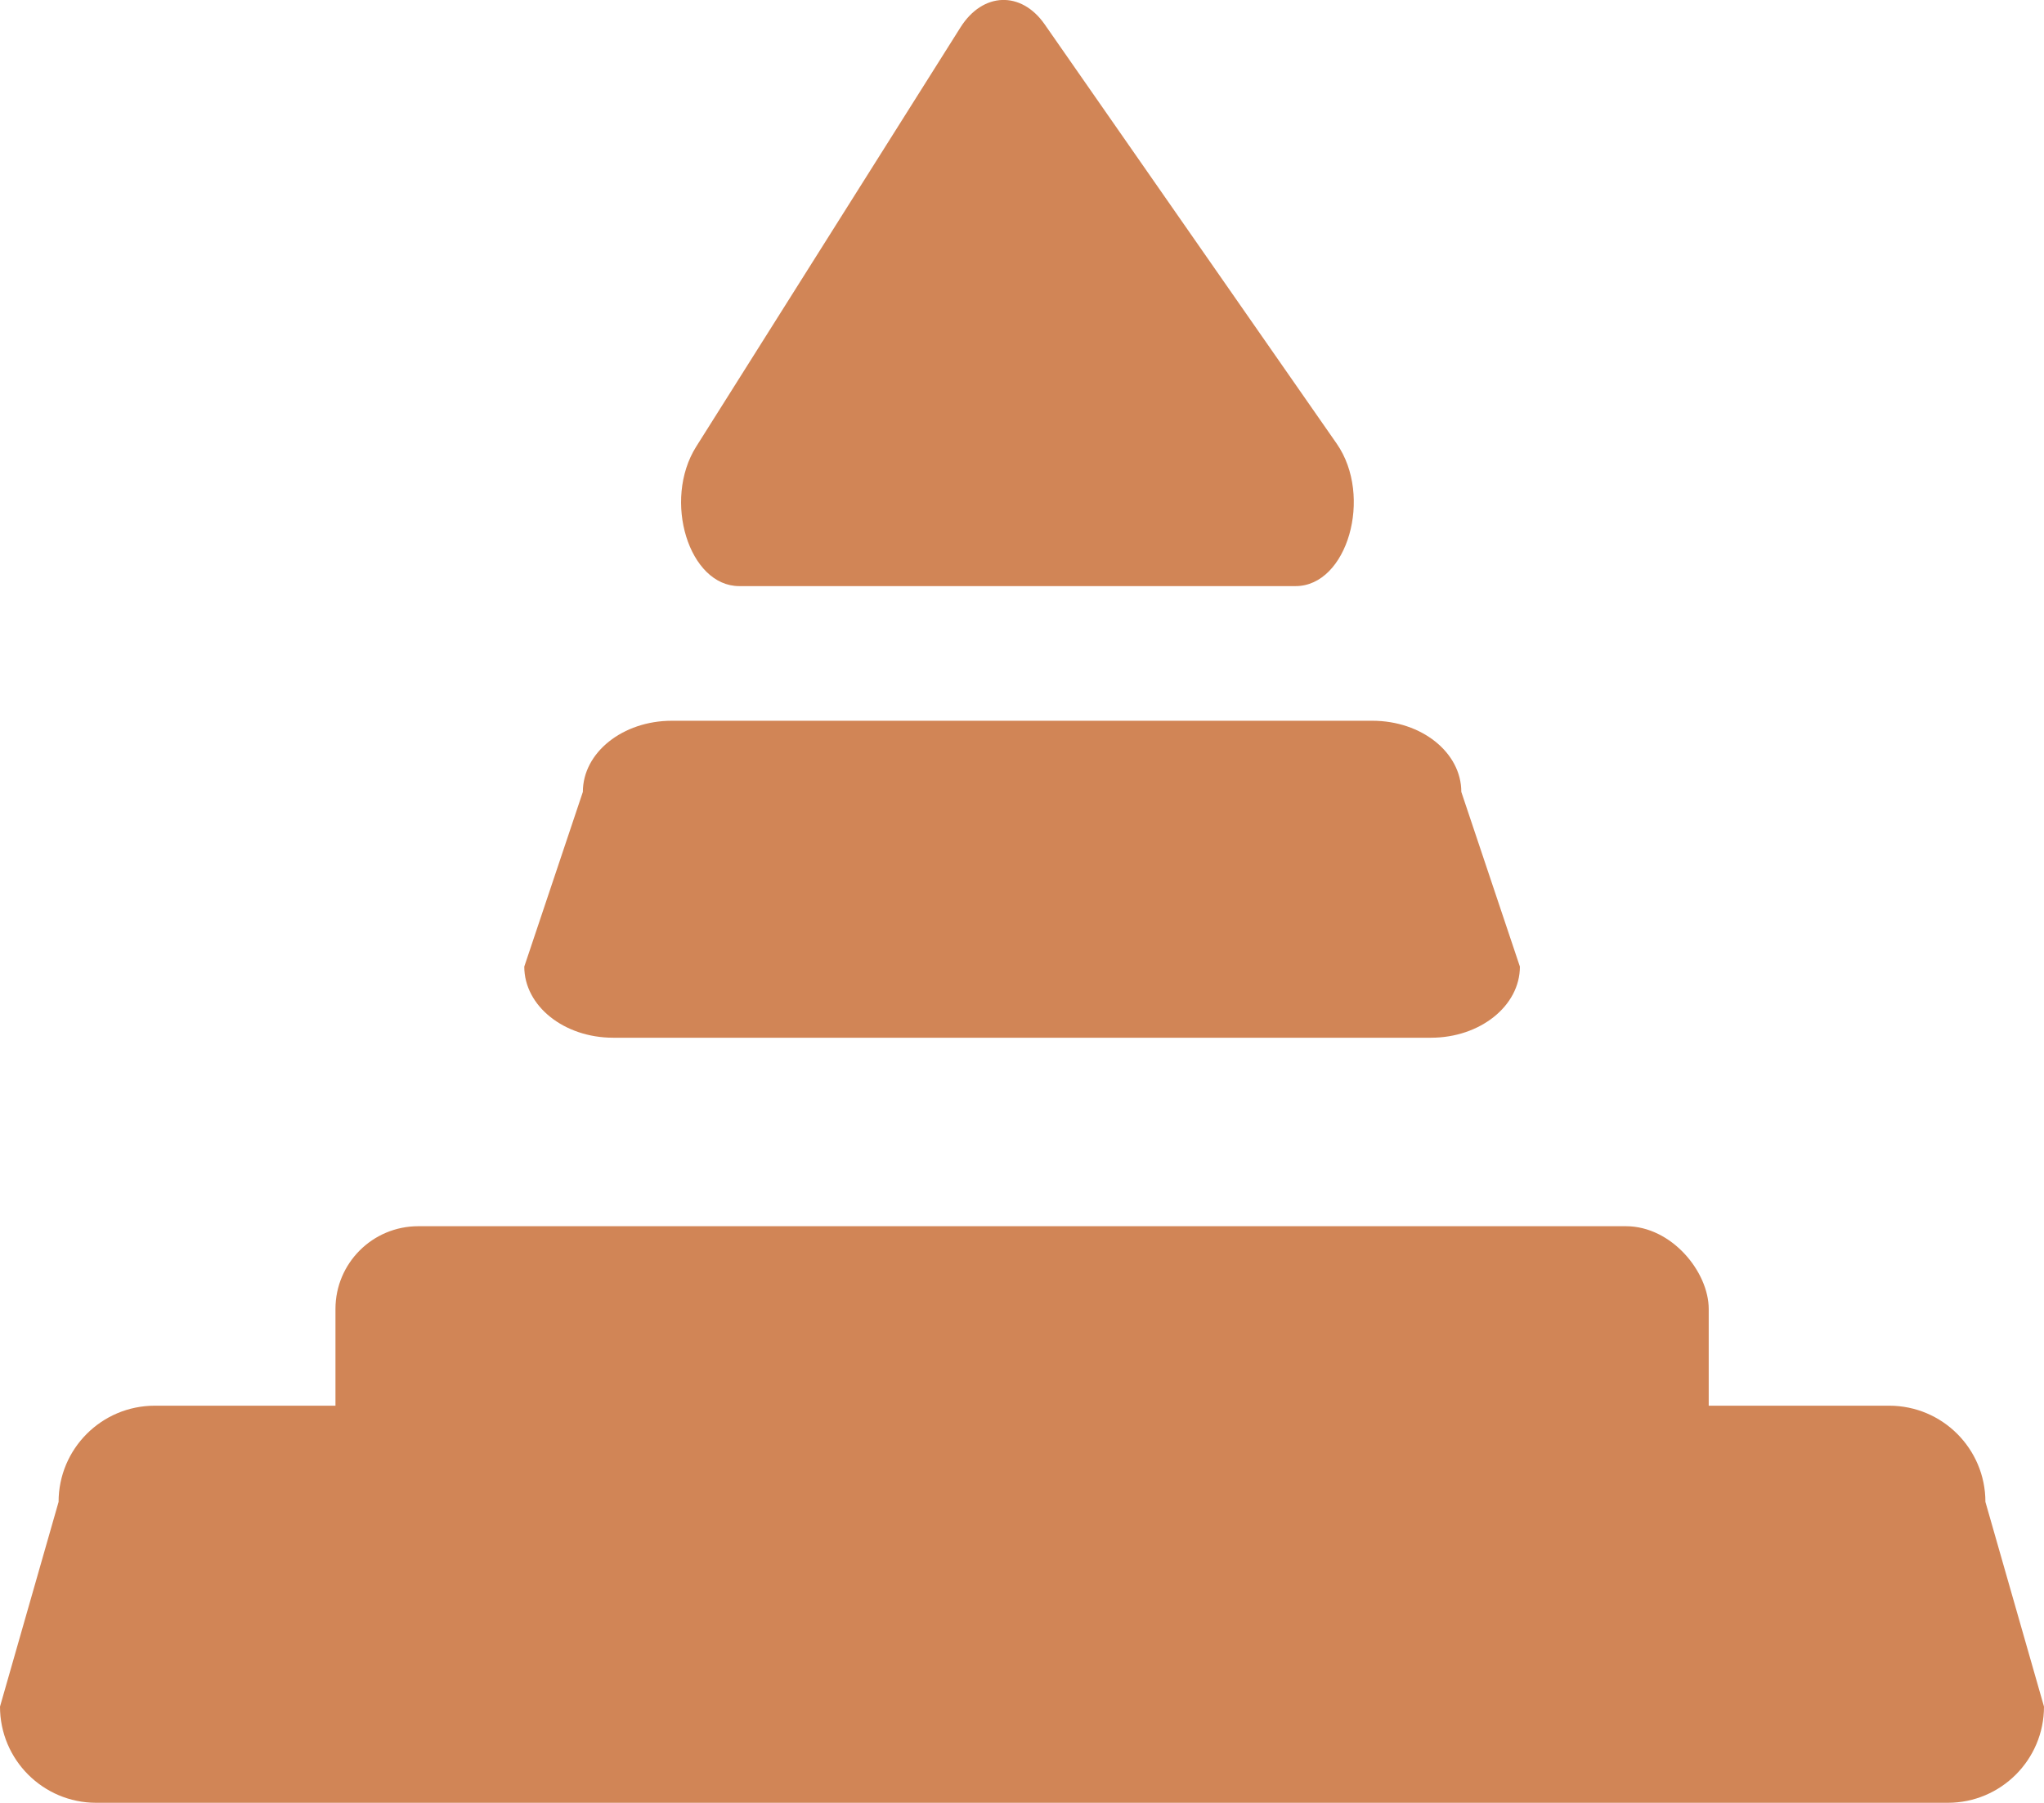
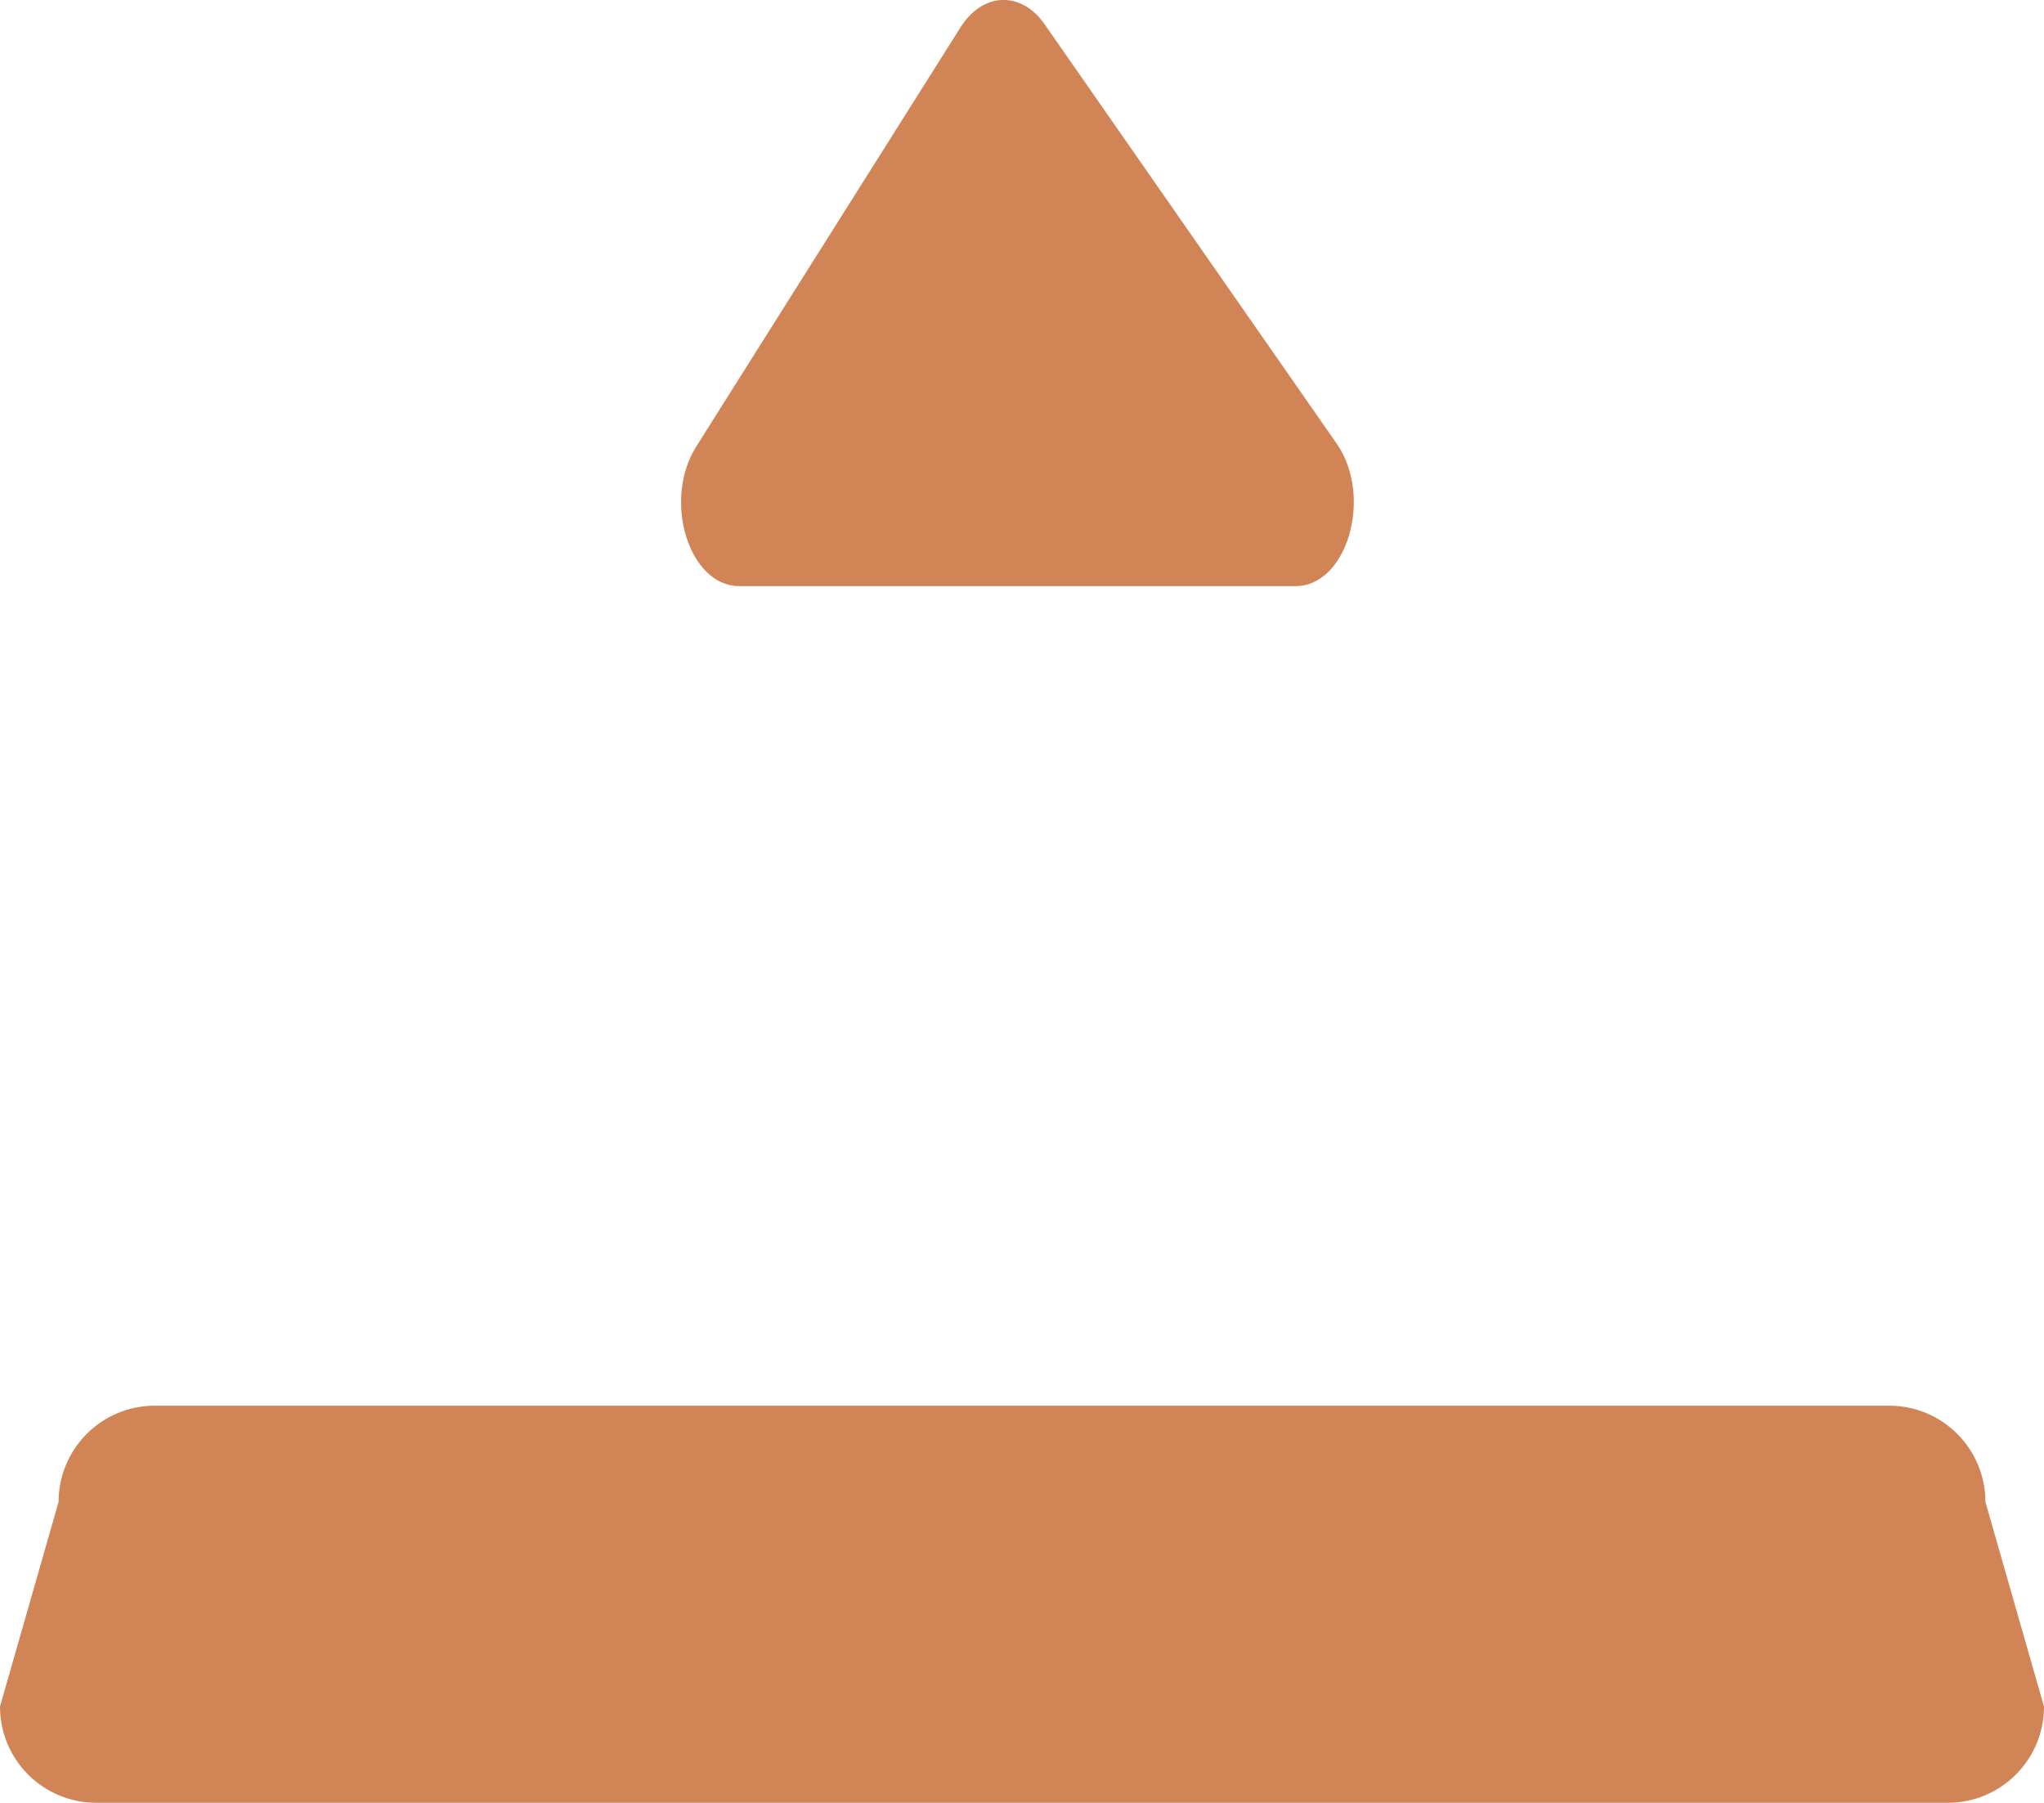
<svg xmlns="http://www.w3.org/2000/svg" id="_レイヤー_2" data-name="レイヤー 2" viewBox="0 0 115.83 102.15">
  <defs>
    <style>
      .cls-1 {
        fill: #d18556;
        stroke-width: 0px;
      }
    </style>
  </defs>
  <g id="_レイヤー_1-2" data-name="レイヤー 1">
    <g>
-       <rect class="cls-1" x="19.01" y="69.48" width="77.82" height="20.12" rx="4.69" ry="4.69" />
-       <path class="cls-1" d="m81.09,58.8h-46.34c-2.79,0-5.04-1.8-5.04-4.03l3.32-9.9c0-2.23,2.26-4.03,5.04-4.03h39.7c2.79,0,5.04,1.8,5.04,4.03l3.32,9.9c0,2.23-2.26,4.03-5.04,4.03Z" />
      <path class="cls-1" d="m73.42,33.21h-31.53c-2.85,0-4.35-4.86-2.44-7.9L54.43,1.55c1.26-2,3.44-2.08,4.77-.17l16.55,23.76c2.07,2.98.6,8.07-2.33,8.07Z" />
      <path class="cls-1" d="m110.39,102.15H5.45c-3.01,0-5.45-2.44-5.45-5.45l3.32-11.6c0-3.01,2.44-5.45,5.45-5.45h98.29c3.01,0,5.45,2.44,5.45,5.45l3.32,11.6c0,3.01-2.44,5.45-5.45,5.45Z" />
    </g>
  </g>
</svg>